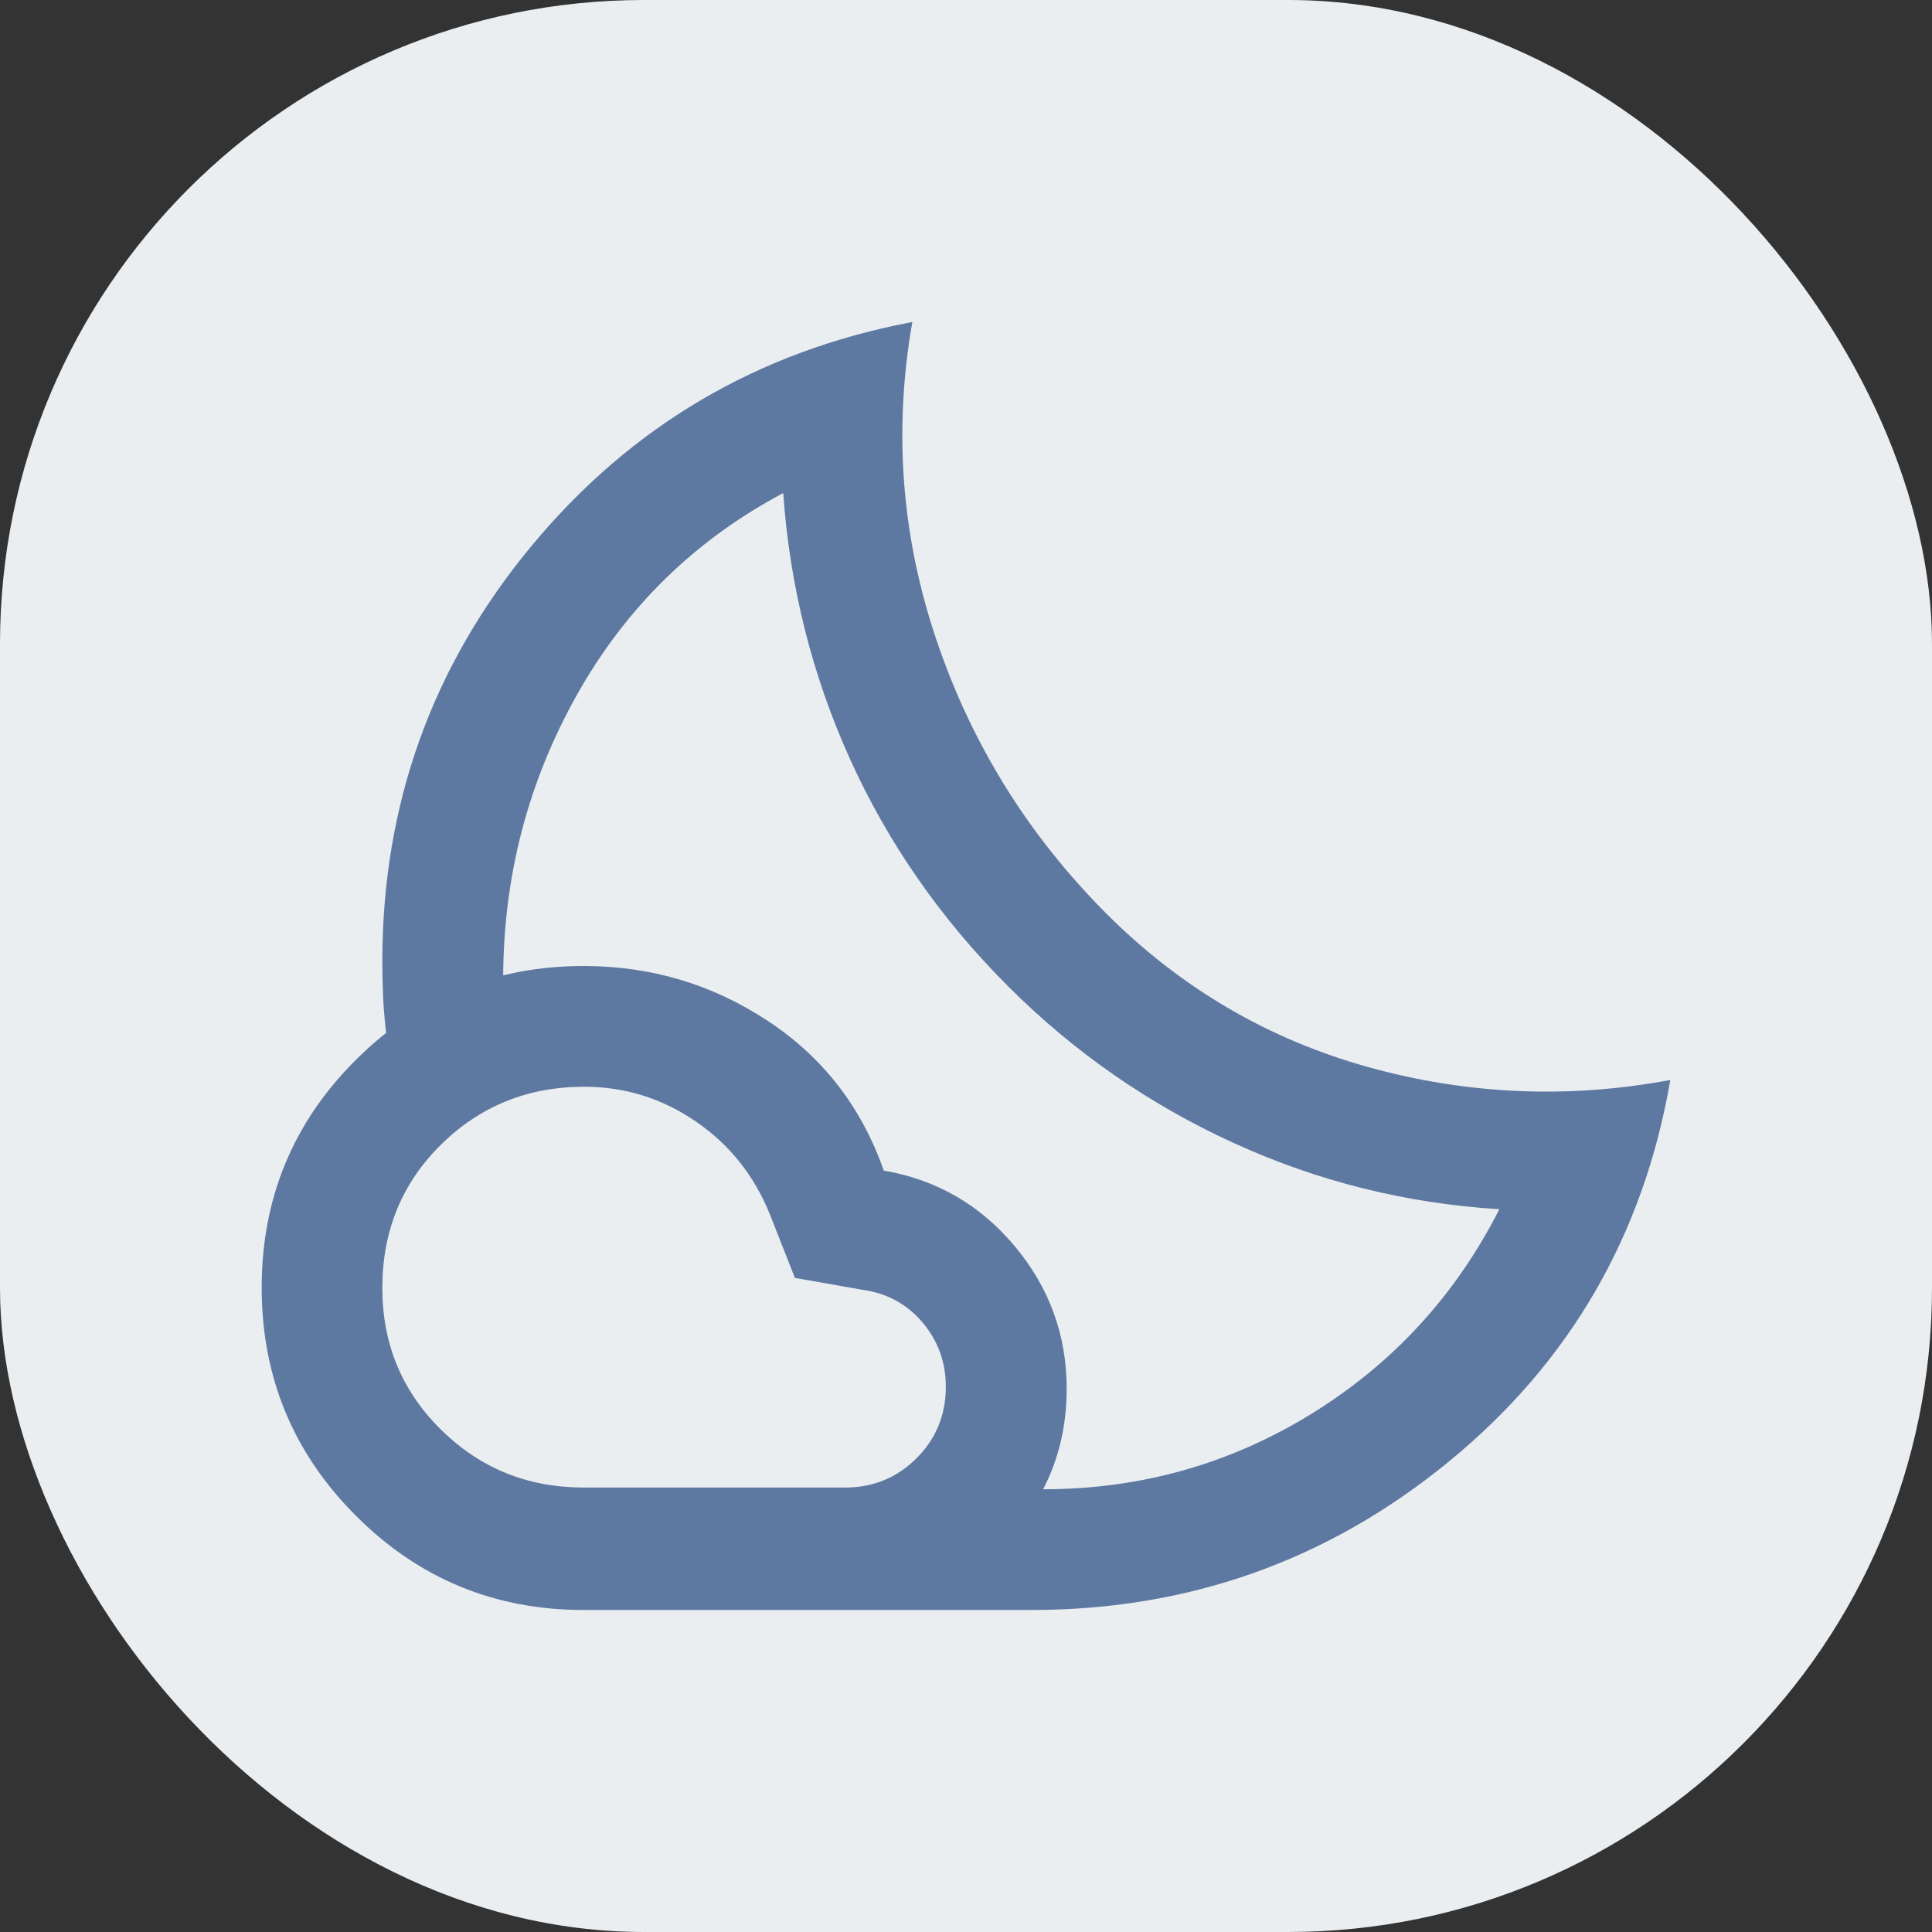
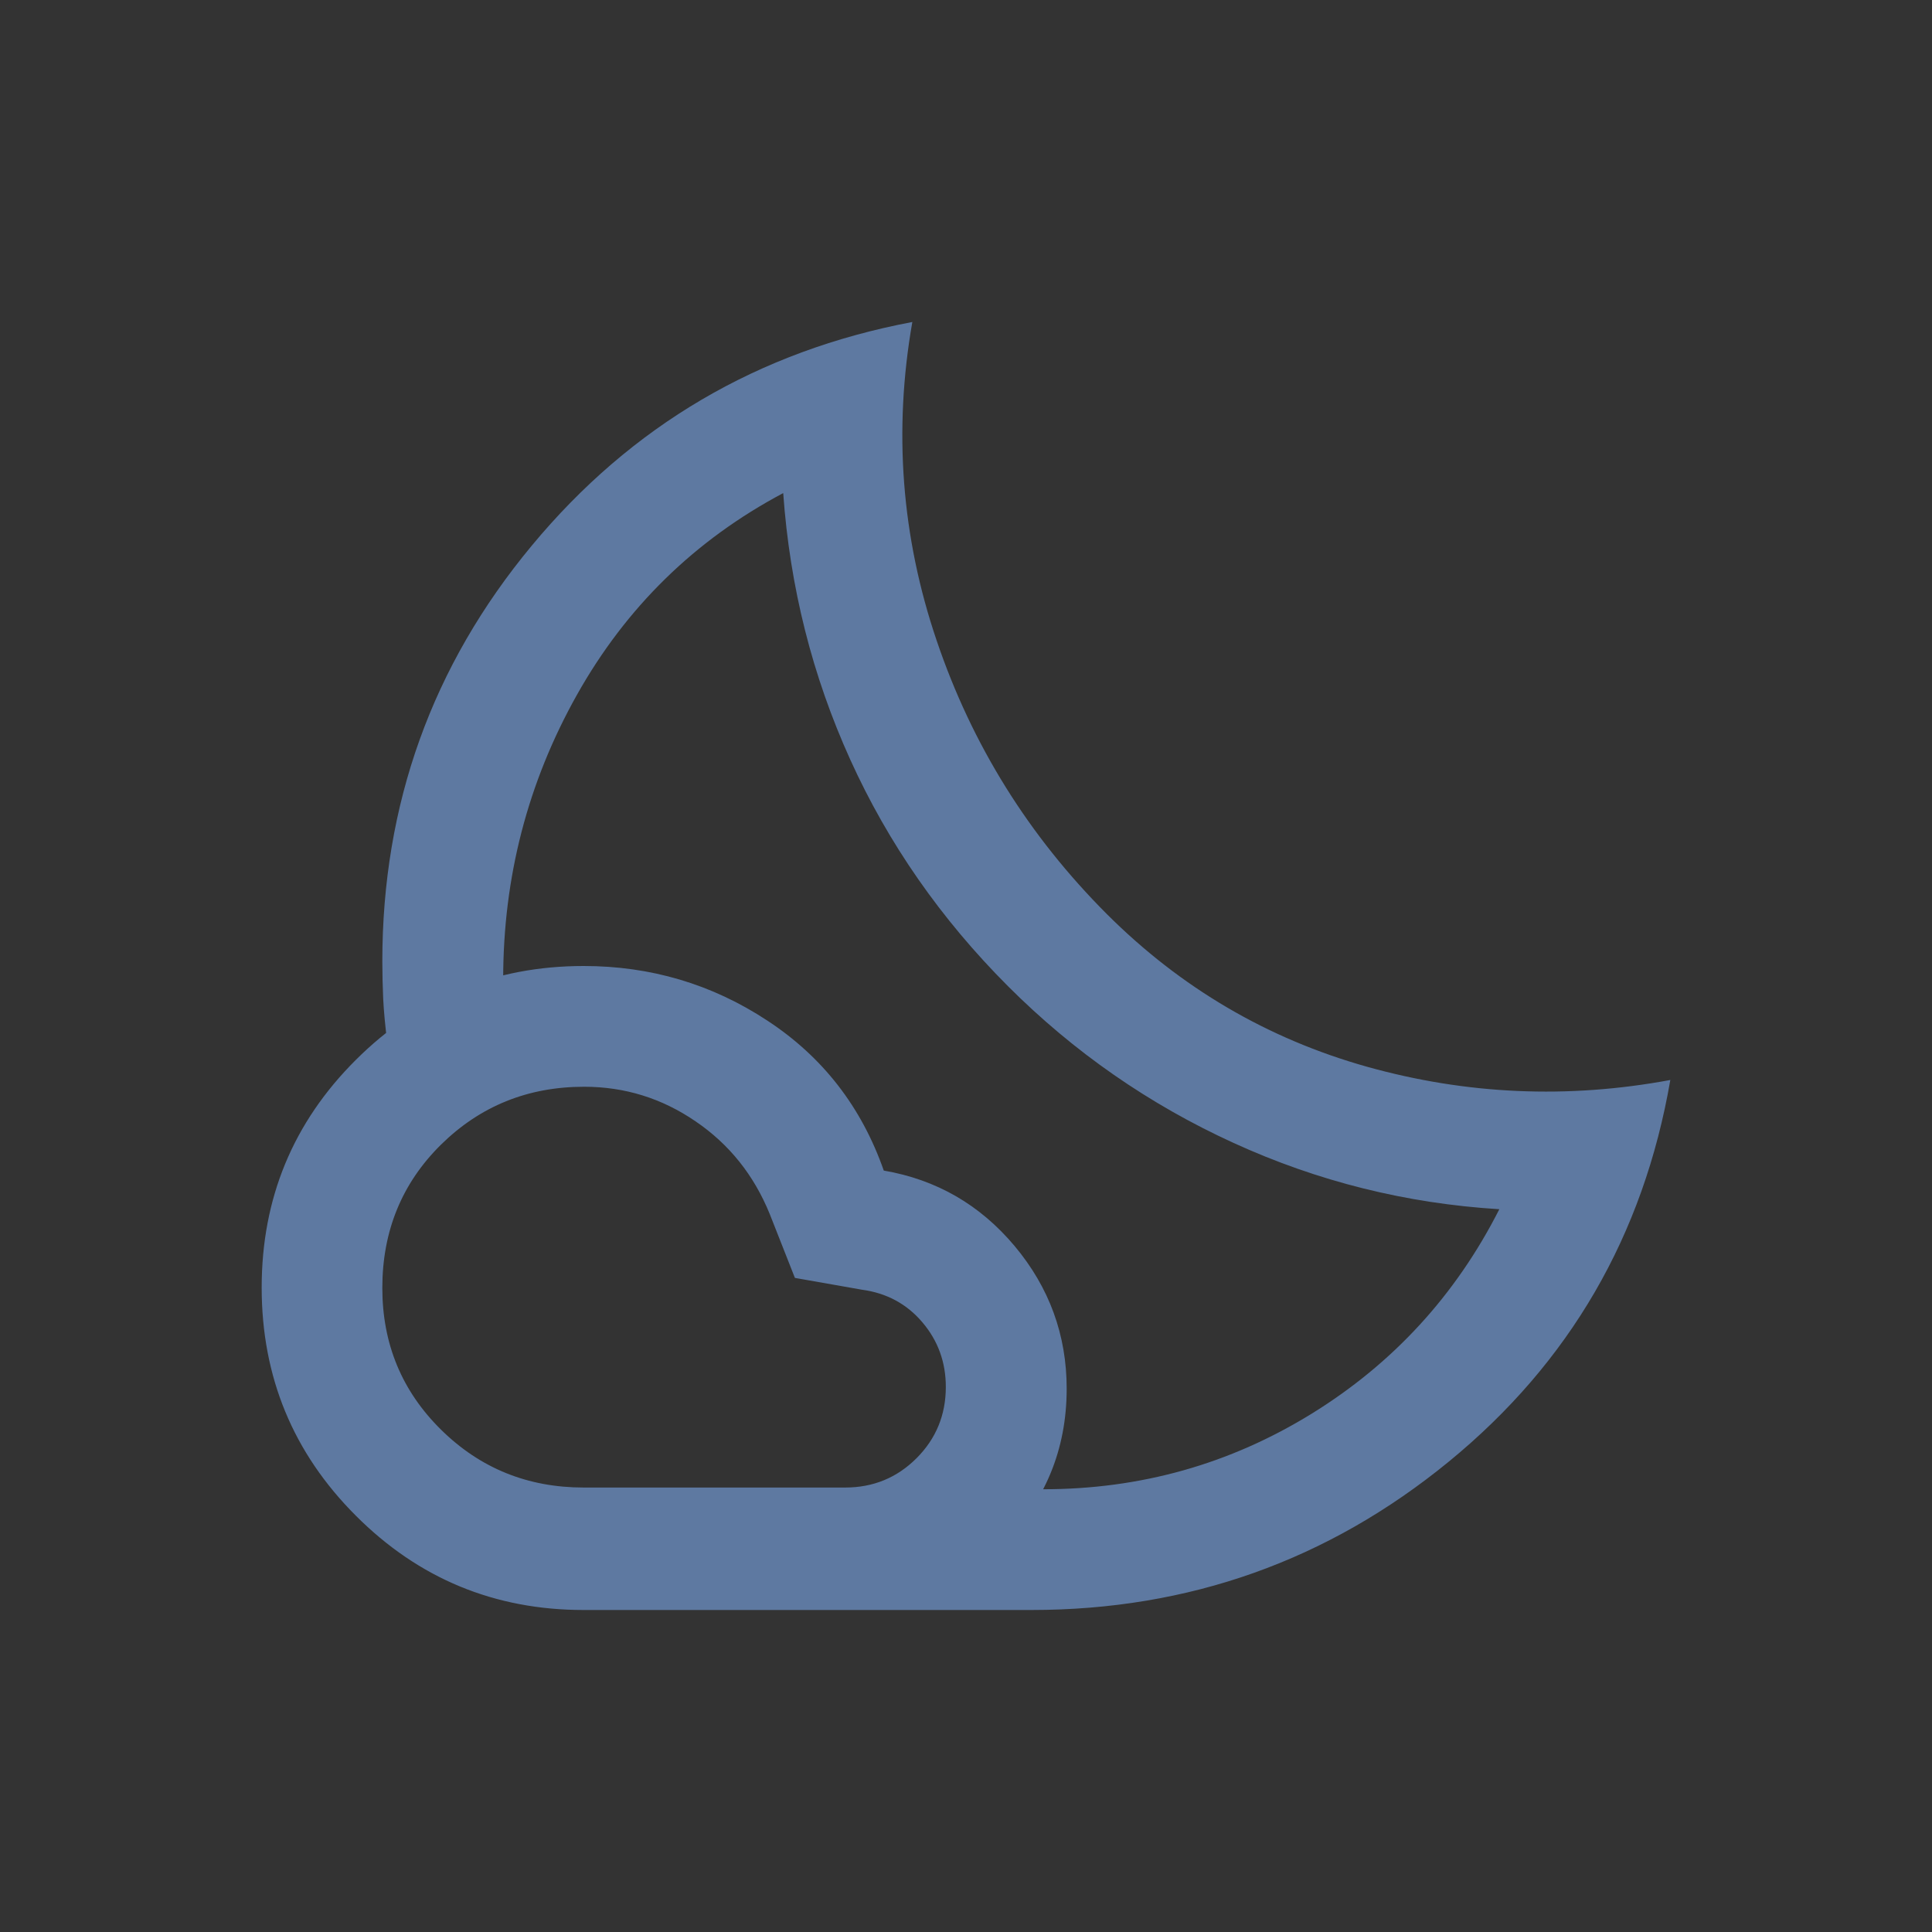
<svg xmlns="http://www.w3.org/2000/svg" width="18" height="18" viewBox="0 0 18 18" fill="none">
  <rect x="0" y="0" width="18" height="18" fill="#333333" stroke="none" />
-   <rect width="18" height="18" rx="6" fill="#EBEEF1" />
-   <path d="M9.609 15H7.812L8 14.82C8.125 14.7 8.262 14.57 8.411 14.429C8.56 14.287 8.698 14.16 8.825 14.046L9.016 13.875H9.719C10.625 13.875 11.458 13.641 12.219 13.172C12.979 12.703 13.562 12.068 13.969 11.266C13.104 11.213 12.279 11.008 11.492 10.648C10.706 10.289 10.005 9.802 9.391 9.188C8.766 8.562 8.276 7.859 7.922 7.078C7.568 6.297 7.359 5.469 7.297 4.594C6.474 5.031 5.833 5.658 5.375 6.474C4.917 7.29 4.688 8.173 4.688 9.124V9.234L4.52 9.313C4.407 9.365 4.284 9.42 4.148 9.477C4.013 9.534 3.889 9.588 3.777 9.64L3.609 9.719C3.589 9.562 3.576 9.424 3.57 9.304C3.565 9.183 3.562 9.068 3.562 8.958C3.562 7.493 4.026 6.202 4.954 5.084C5.882 3.965 7.064 3.271 8.5 3C8.323 4.01 8.398 5 8.727 5.969C9.055 6.938 9.583 7.786 10.312 8.516C11 9.203 11.807 9.677 12.734 9.938C13.662 10.198 14.604 10.24 15.562 10.062C15.312 11.51 14.625 12.695 13.499 13.617C12.373 14.539 11.077 15 9.609 15ZM5.438 13.859H7.875C8.135 13.859 8.357 13.768 8.539 13.586C8.721 13.404 8.812 13.182 8.812 12.922C8.812 12.693 8.74 12.492 8.594 12.32C8.448 12.148 8.26 12.047 8.031 12.016L7.406 11.906L7.172 11.312C7.025 10.95 6.795 10.661 6.48 10.447C6.166 10.232 5.82 10.125 5.442 10.125C4.918 10.125 4.474 10.305 4.109 10.664C3.745 11.023 3.562 11.469 3.562 12C3.562 12.521 3.745 12.961 4.109 13.32C4.474 13.68 4.917 13.859 5.438 13.859ZM5.438 15C4.607 15 3.9 14.707 3.315 14.121C2.73 13.536 2.438 12.827 2.438 11.996C2.438 11.165 2.73 10.458 3.315 9.875C3.9 9.292 4.607 9 5.438 9C6.062 9 6.633 9.169 7.148 9.508C7.664 9.846 8.026 10.312 8.234 10.906C8.724 10.99 9.13 11.224 9.453 11.609C9.776 11.995 9.938 12.438 9.938 12.938C9.938 13.507 9.736 13.993 9.333 14.396C8.931 14.799 8.445 15 7.875 15H5.438Z" fill="#5E79A1" />
+   <path d="M9.609 15H7.812L8 14.82C8.56 14.287 8.698 14.16 8.825 14.046L9.016 13.875H9.719C10.625 13.875 11.458 13.641 12.219 13.172C12.979 12.703 13.562 12.068 13.969 11.266C13.104 11.213 12.279 11.008 11.492 10.648C10.706 10.289 10.005 9.802 9.391 9.188C8.766 8.562 8.276 7.859 7.922 7.078C7.568 6.297 7.359 5.469 7.297 4.594C6.474 5.031 5.833 5.658 5.375 6.474C4.917 7.29 4.688 8.173 4.688 9.124V9.234L4.52 9.313C4.407 9.365 4.284 9.42 4.148 9.477C4.013 9.534 3.889 9.588 3.777 9.64L3.609 9.719C3.589 9.562 3.576 9.424 3.57 9.304C3.565 9.183 3.562 9.068 3.562 8.958C3.562 7.493 4.026 6.202 4.954 5.084C5.882 3.965 7.064 3.271 8.5 3C8.323 4.01 8.398 5 8.727 5.969C9.055 6.938 9.583 7.786 10.312 8.516C11 9.203 11.807 9.677 12.734 9.938C13.662 10.198 14.604 10.24 15.562 10.062C15.312 11.51 14.625 12.695 13.499 13.617C12.373 14.539 11.077 15 9.609 15ZM5.438 13.859H7.875C8.135 13.859 8.357 13.768 8.539 13.586C8.721 13.404 8.812 13.182 8.812 12.922C8.812 12.693 8.74 12.492 8.594 12.32C8.448 12.148 8.26 12.047 8.031 12.016L7.406 11.906L7.172 11.312C7.025 10.95 6.795 10.661 6.48 10.447C6.166 10.232 5.82 10.125 5.442 10.125C4.918 10.125 4.474 10.305 4.109 10.664C3.745 11.023 3.562 11.469 3.562 12C3.562 12.521 3.745 12.961 4.109 13.32C4.474 13.68 4.917 13.859 5.438 13.859ZM5.438 15C4.607 15 3.9 14.707 3.315 14.121C2.73 13.536 2.438 12.827 2.438 11.996C2.438 11.165 2.73 10.458 3.315 9.875C3.9 9.292 4.607 9 5.438 9C6.062 9 6.633 9.169 7.148 9.508C7.664 9.846 8.026 10.312 8.234 10.906C8.724 10.99 9.13 11.224 9.453 11.609C9.776 11.995 9.938 12.438 9.938 12.938C9.938 13.507 9.736 13.993 9.333 14.396C8.931 14.799 8.445 15 7.875 15H5.438Z" fill="#5E79A1" />
</svg>